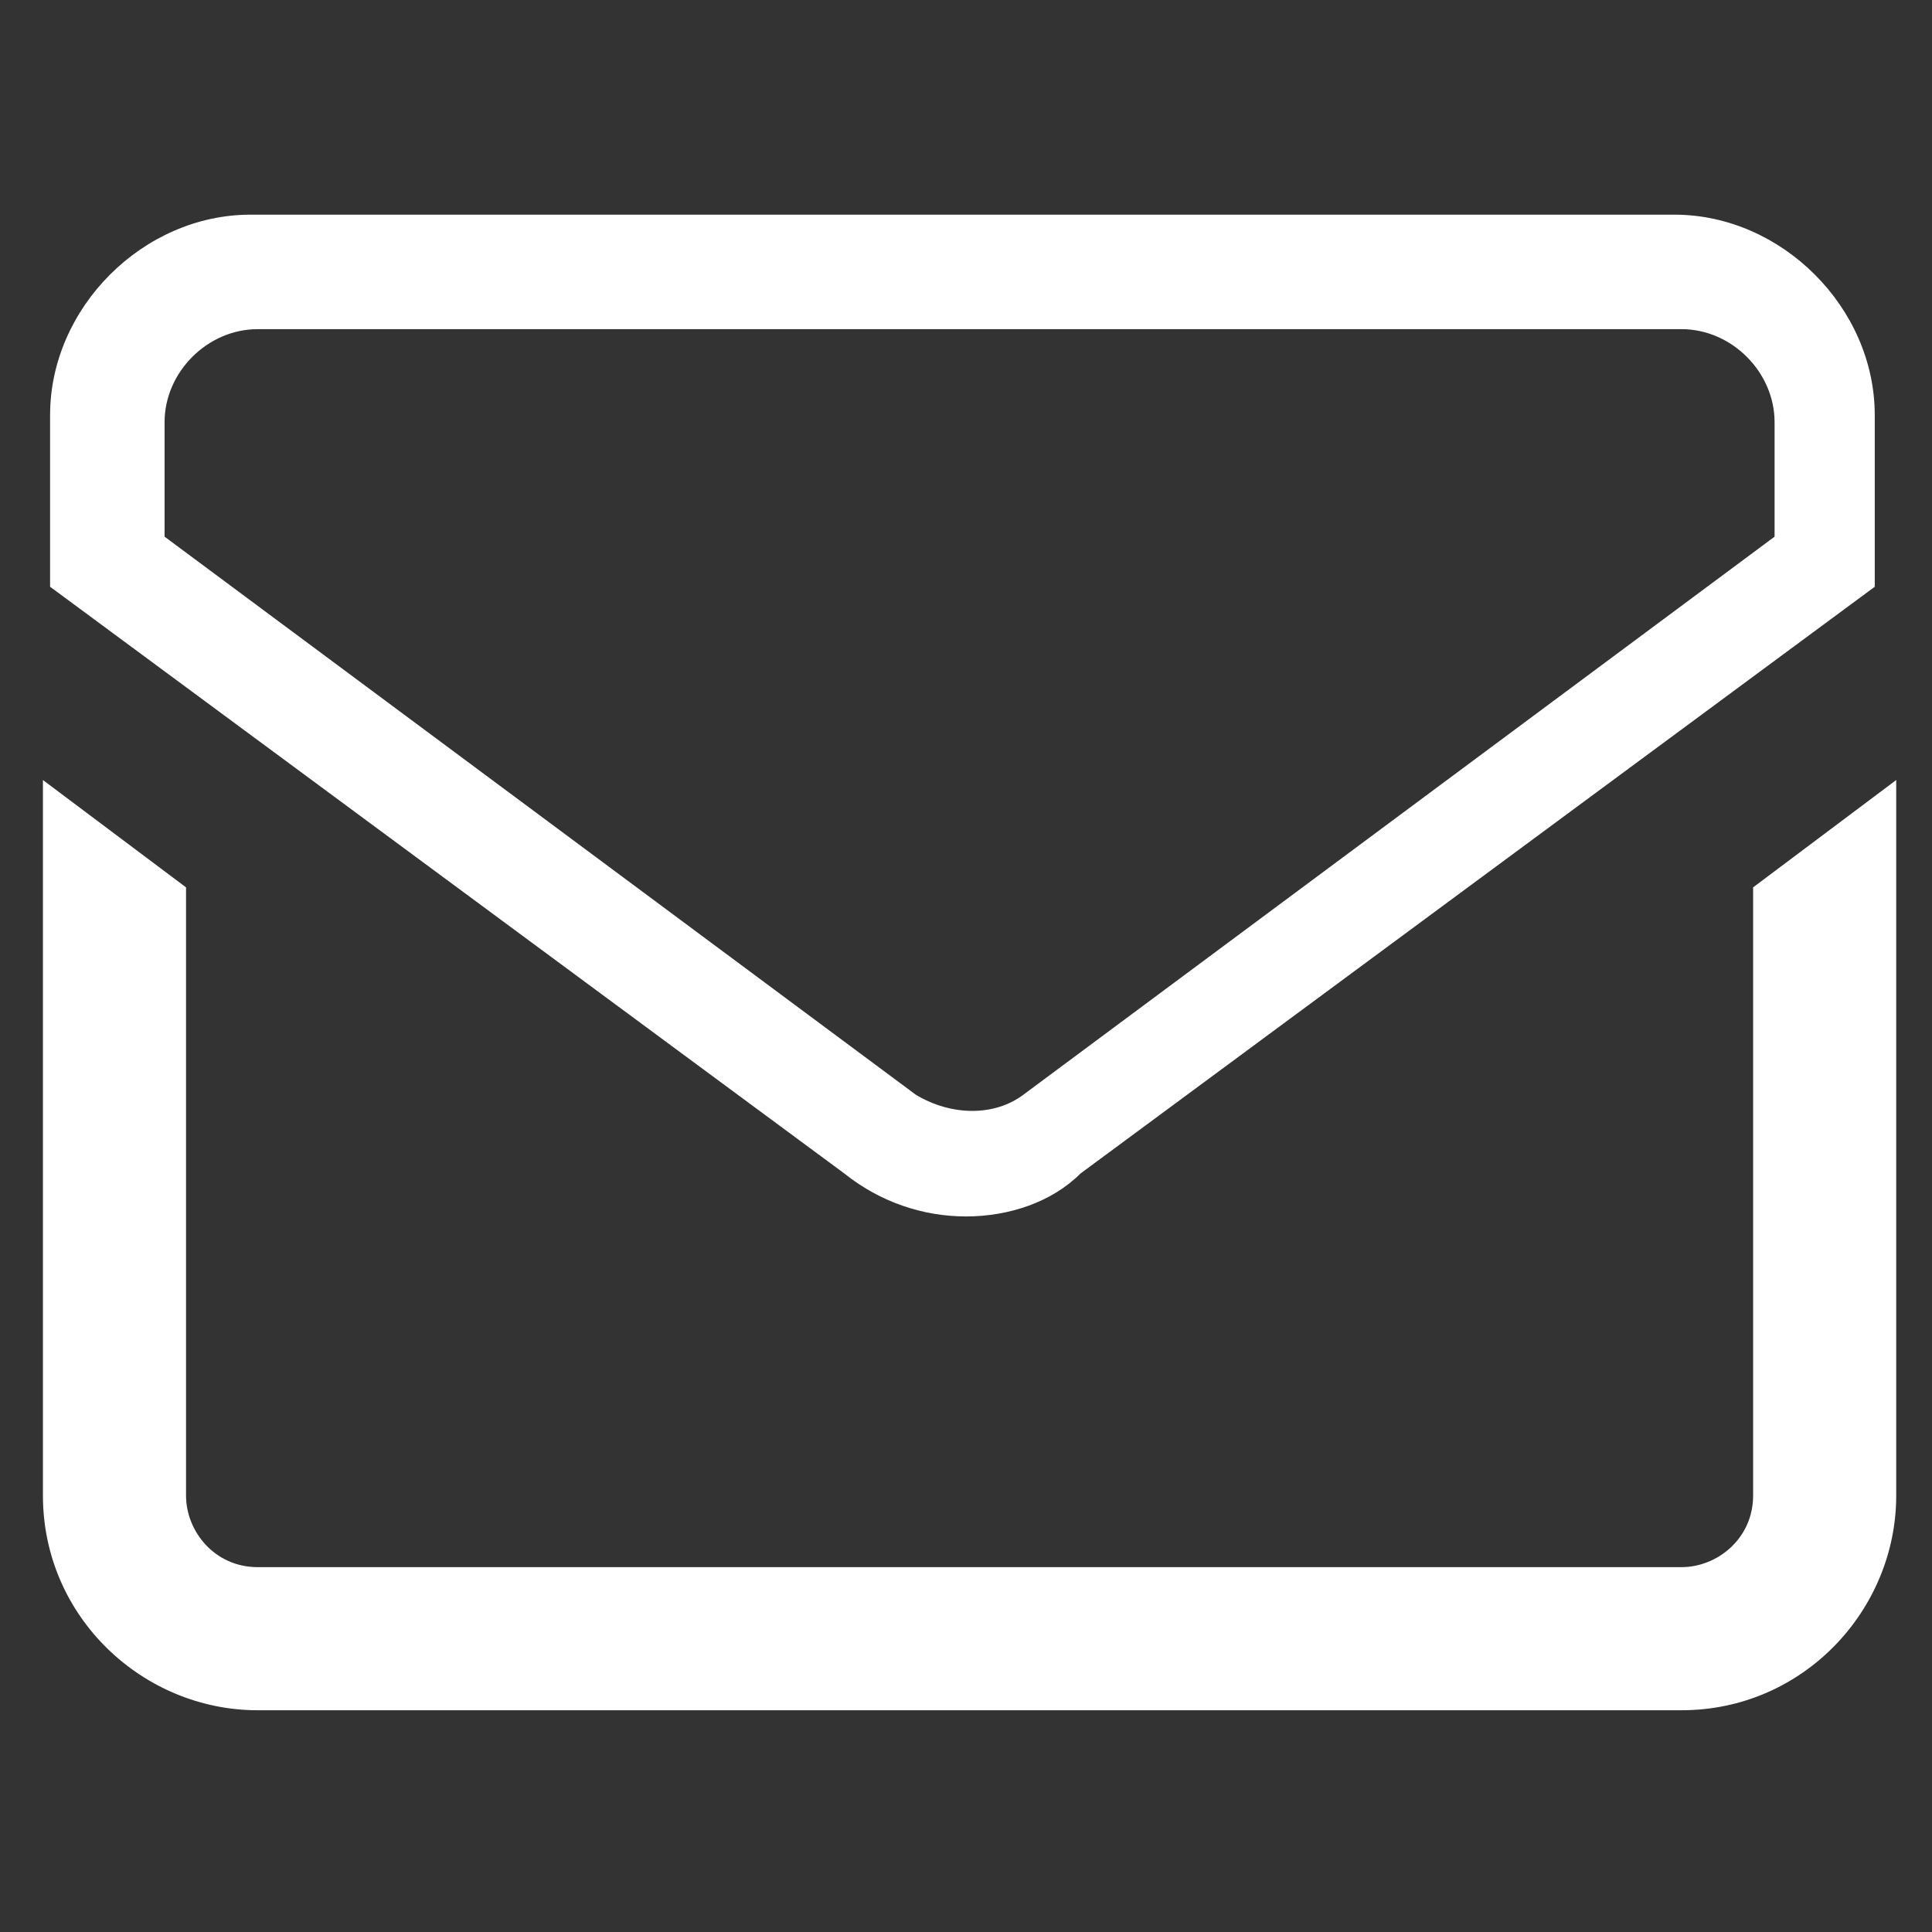
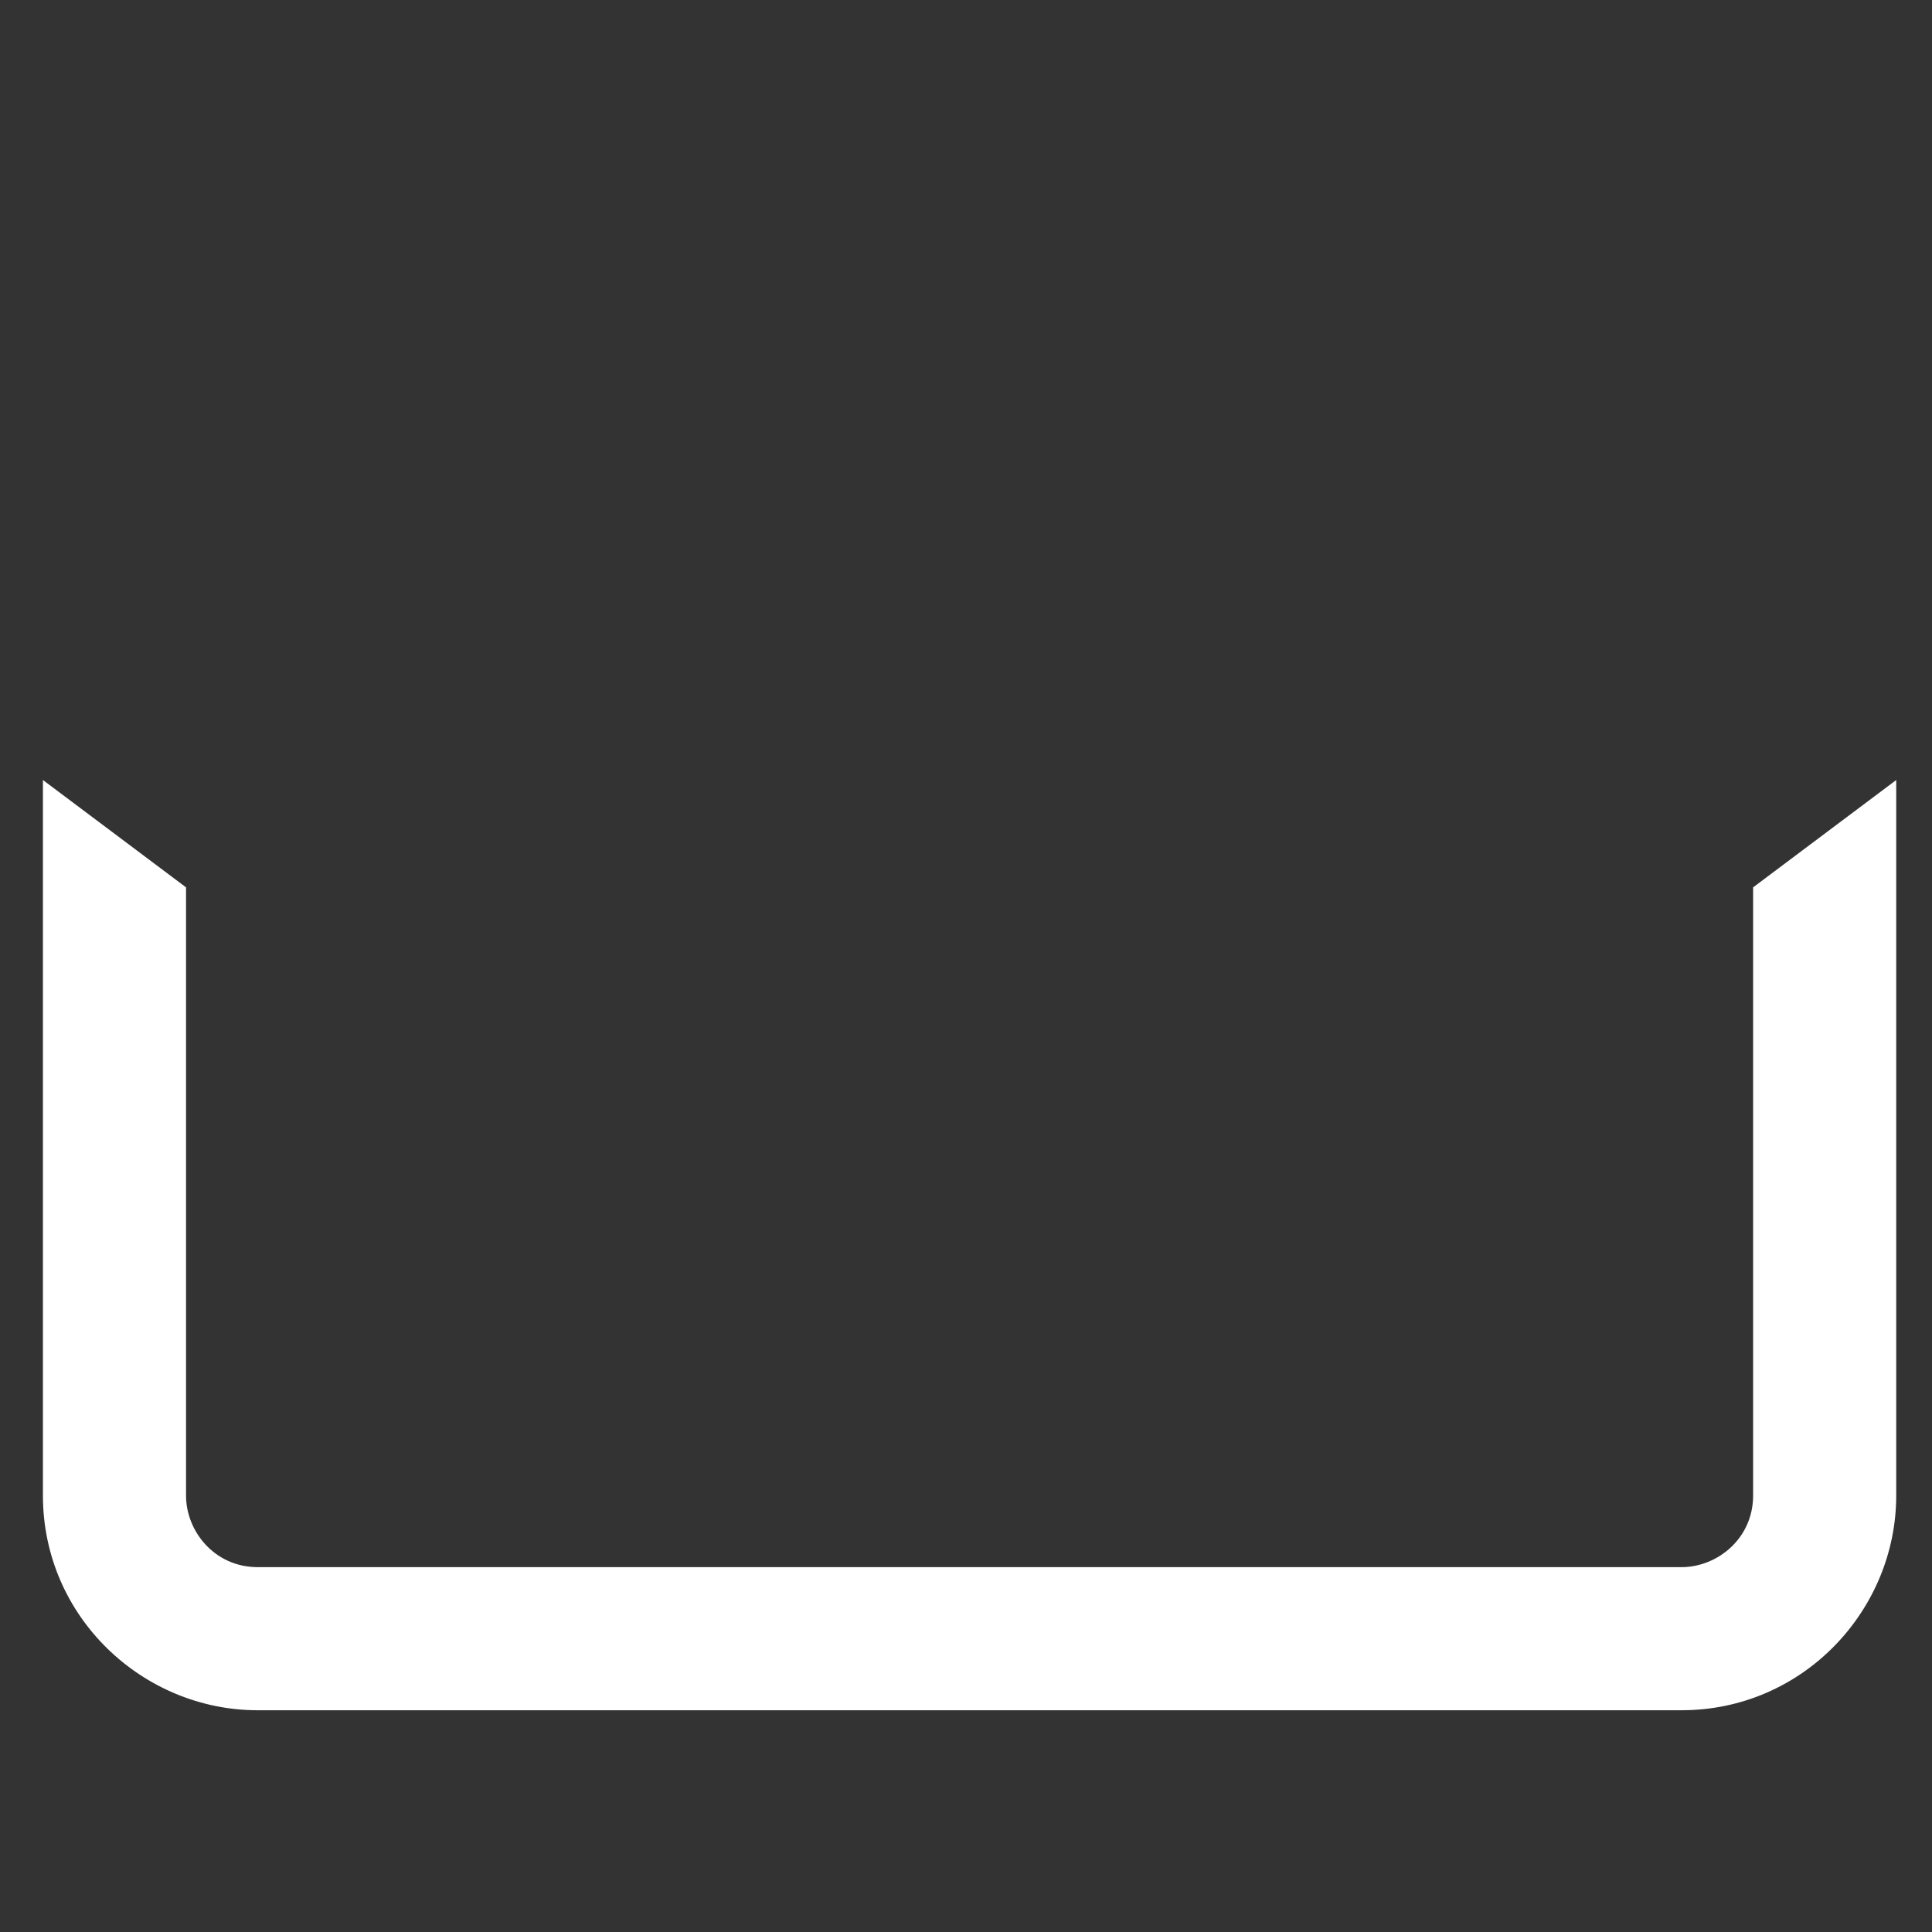
<svg xmlns="http://www.w3.org/2000/svg" version="1.1" id="Layer_1" x="0px" y="0px" width="27px" height="27px" viewBox="0 0 27 27" style="enable-background:new 0 0 27 27;" xml:space="preserve">
  <rect x="0" y="0" width="27" height="27" fill="#333333" stroke="none" />
  <style type="text/css">
	.Drop_x0020_Shadow{fill:none;}
	.Outer_x0020_Glow_x0020_5_x0020_pt{fill:none;}
	.Jive_GS{fill:#A6D0E4;}
	.st0{fill:#FFFFFF;}
</style>
  <g id="g19">
    <g id="g25" transform="translate(452,444)">
      <g id="path27">
-         <path id="XMLID_4_" class="st0" d="M-438.5-427c-0.6,0-1.2-0.2-1.7-0.6l-11.1-8.2v-2.4c0-1.5,1.3-2.8,2.8-2.8h19.9     c1.5,0,2.8,1.3,2.8,2.8v2.4l-11.1,8.2C-437.3-427.2-437.9-427-438.5-427z M-449.7-436.5l10.5,7.8c0.5,0.3,1.1,0.3,1.5,0l10.5-7.8     v-1.6c0-0.7-0.6-1.3-1.3-1.3h-19.9c-0.7,0-1.3,0.6-1.3,1.3V-436.5z" />
-       </g>
+         </g>
    </g>
    <g id="g29" transform="translate(472,274.901)">
      <g id="path31">
        <path id="XMLID_1_" class="st0" d="M-447.5-262.5v8.5c0,0.6-0.5,1-1,1h-19.9c-0.6,0-1-0.5-1-1v-8.5l-2-1.5v10c0,1.7,1.4,3,3,3     h19.9c1.7,0,3-1.4,3-3v-10L-447.5-262.5z" />
      </g>
    </g>
  </g>
</svg>